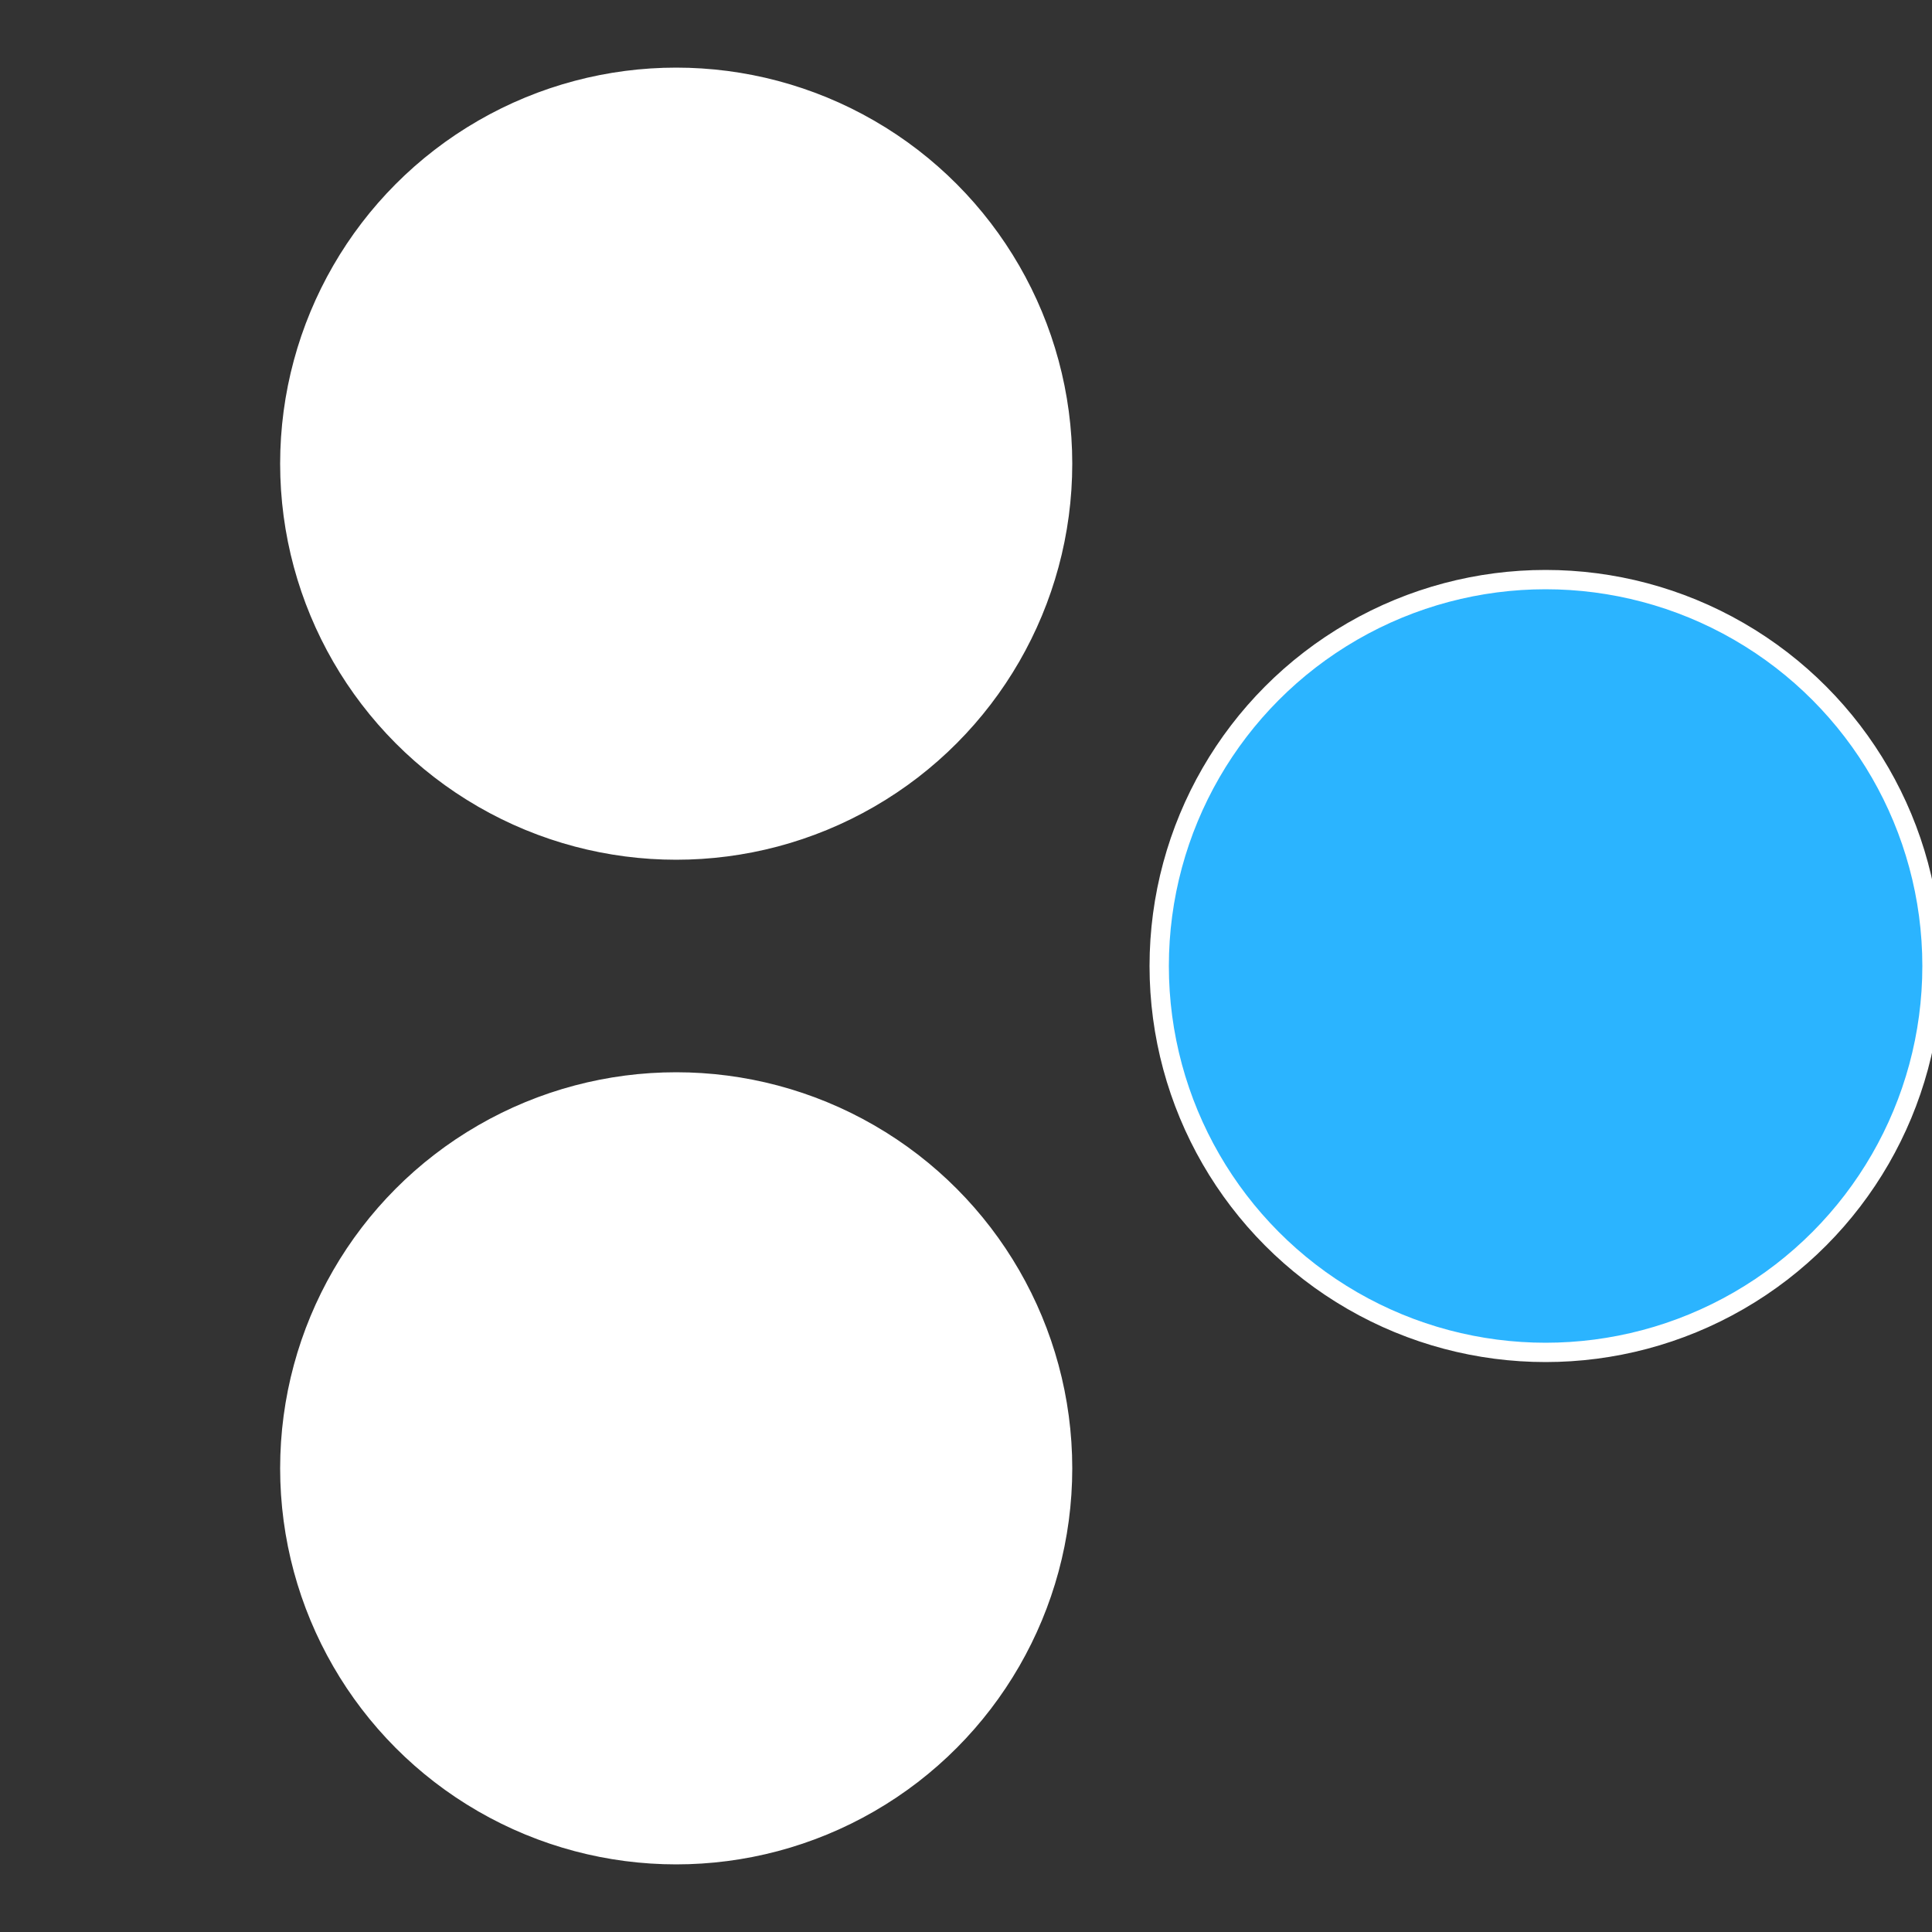
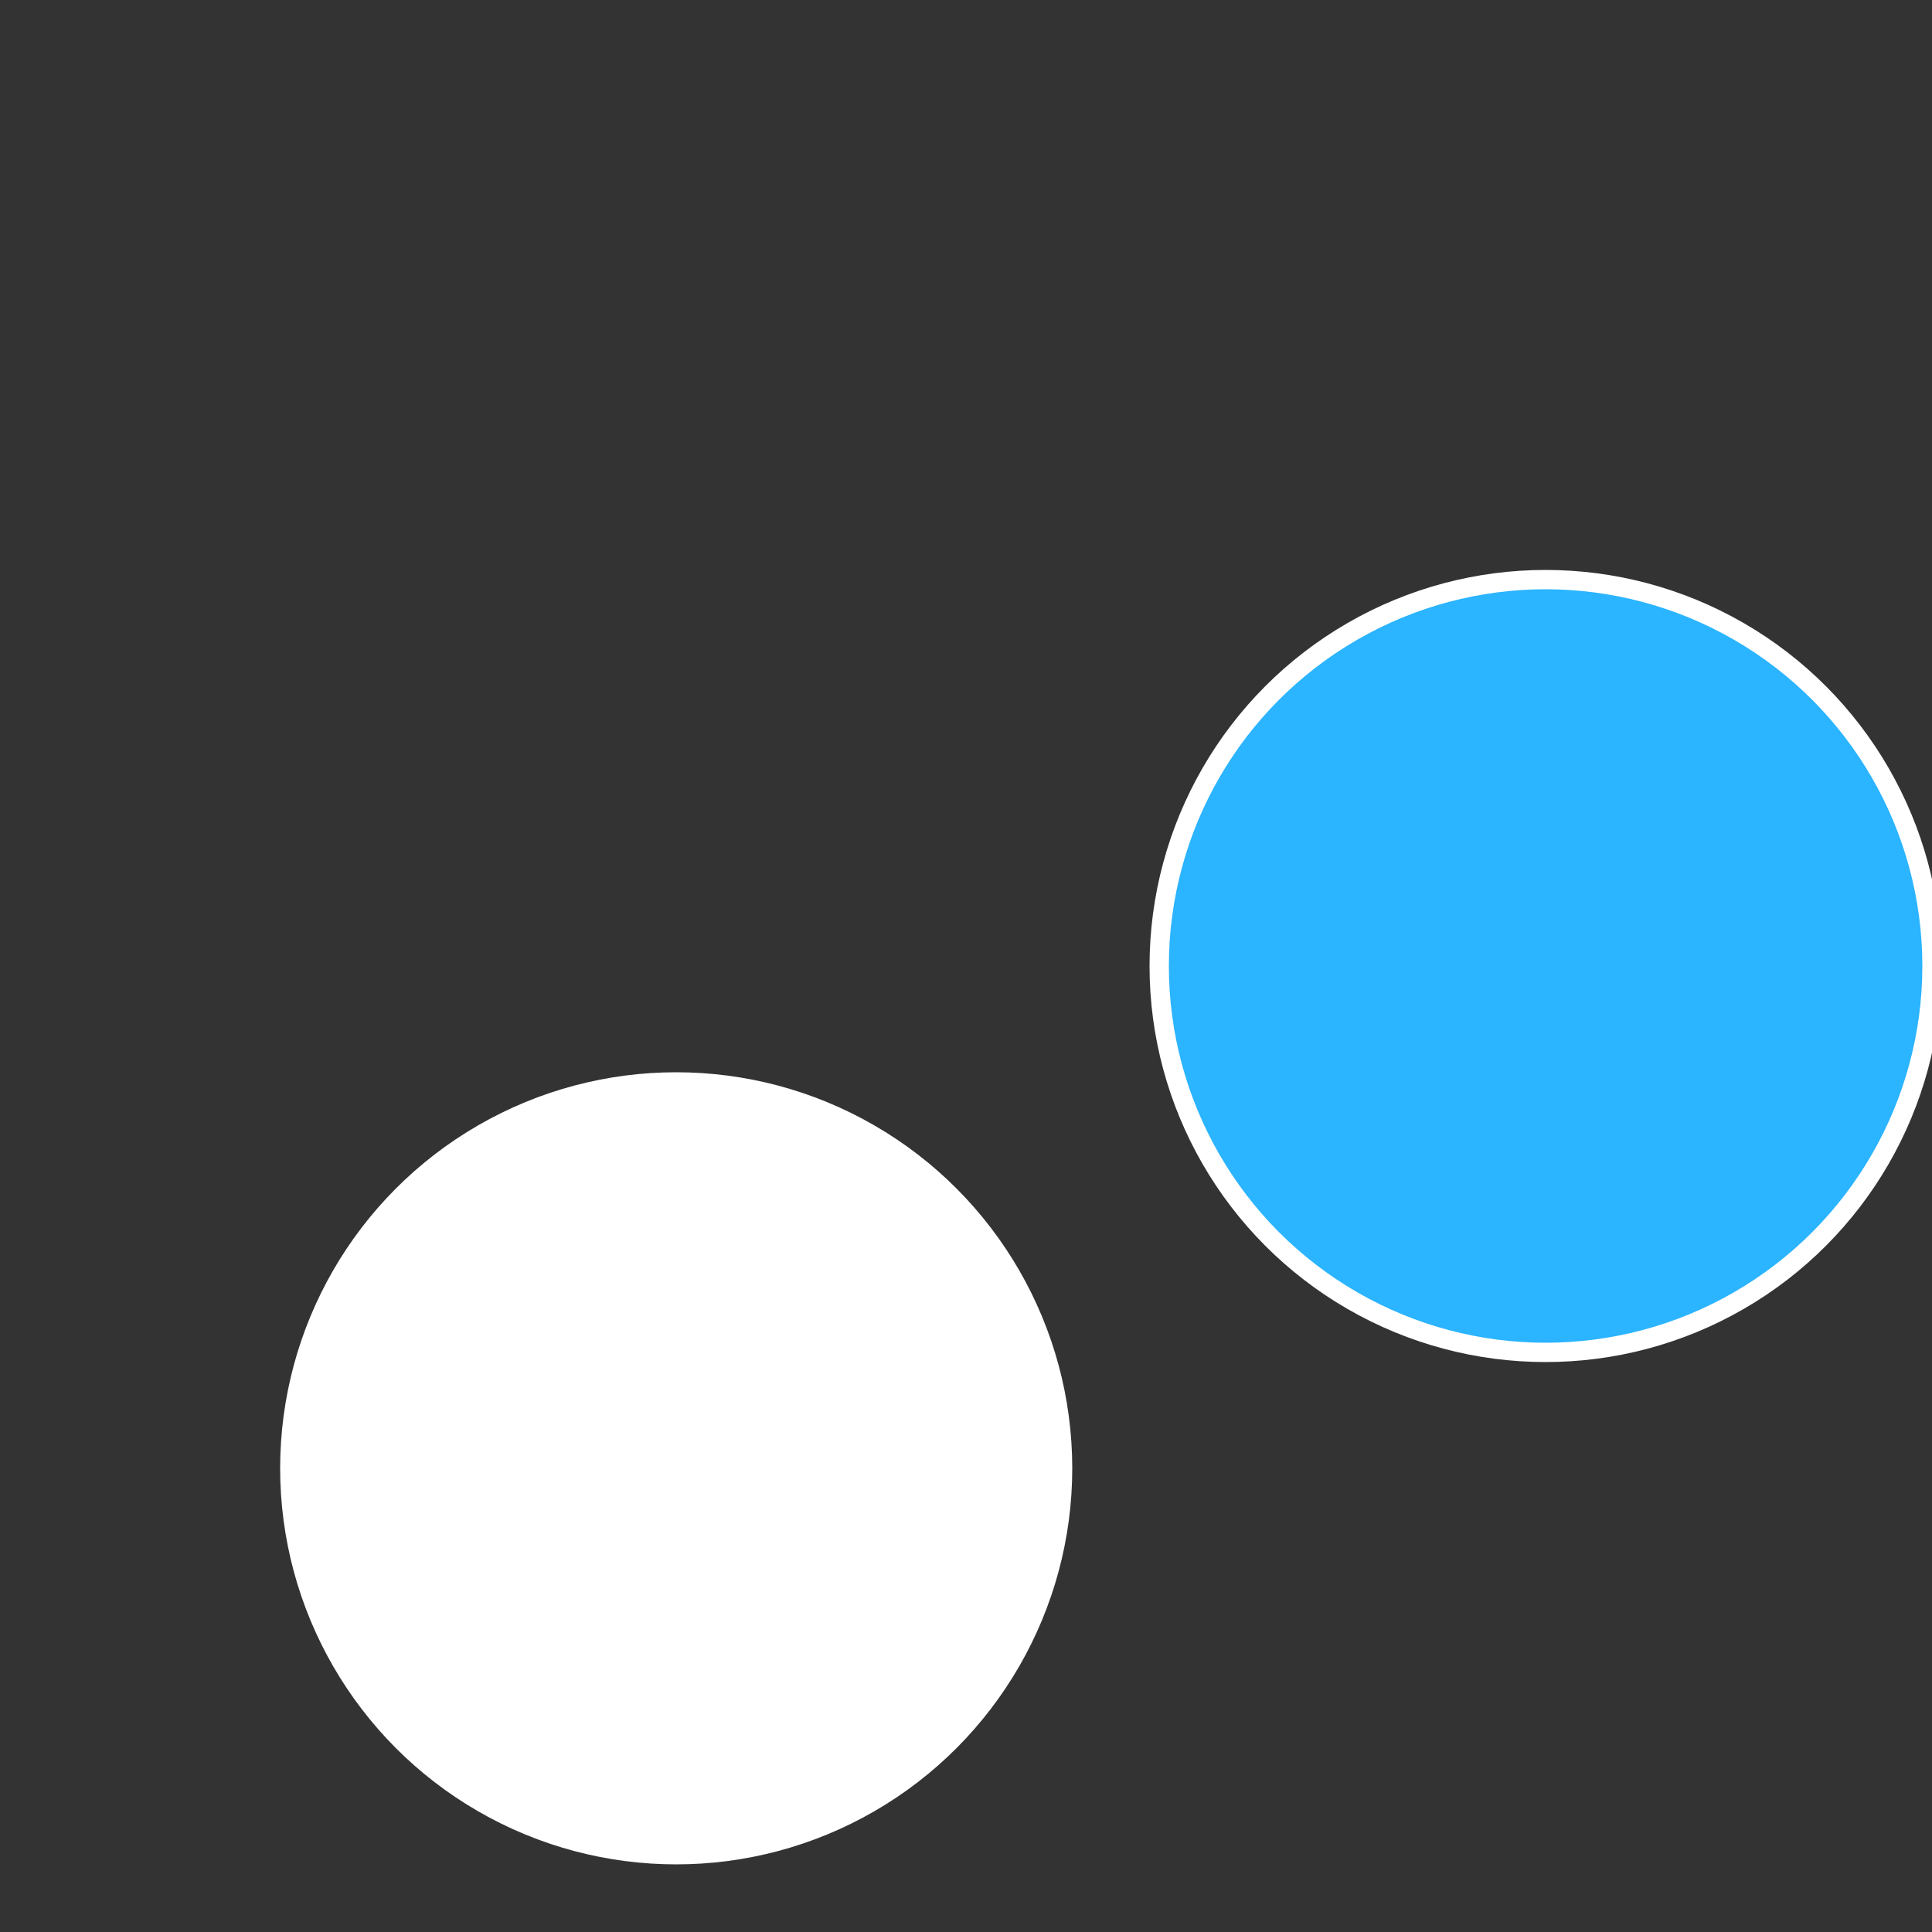
<svg xmlns="http://www.w3.org/2000/svg" width="500" height="500" viewBox="-1 -1 2 2">
  <rect x="-1" y="-1" width="2" height="2" fill="#333333" stroke="none" />
  <circle cx="0.6" cy="0" r="0.4" fill="#2bb4ffffffffffffd4f3ffffffffffffd4f3" stroke="#fff" stroke-width="1%" />
  <circle cx="-0.3" cy="0.52" r="0.4" fill="#ffffffffffffd4f32bb4ffffffffffffd4f3" stroke="#fff" stroke-width="1%" />
-   <circle cx="-0.3" cy="-0.52" r="0.4" fill="#ffffffffffffd4f3ffffffffffffd4f32bb4" stroke="#fff" stroke-width="1%" />
</svg>